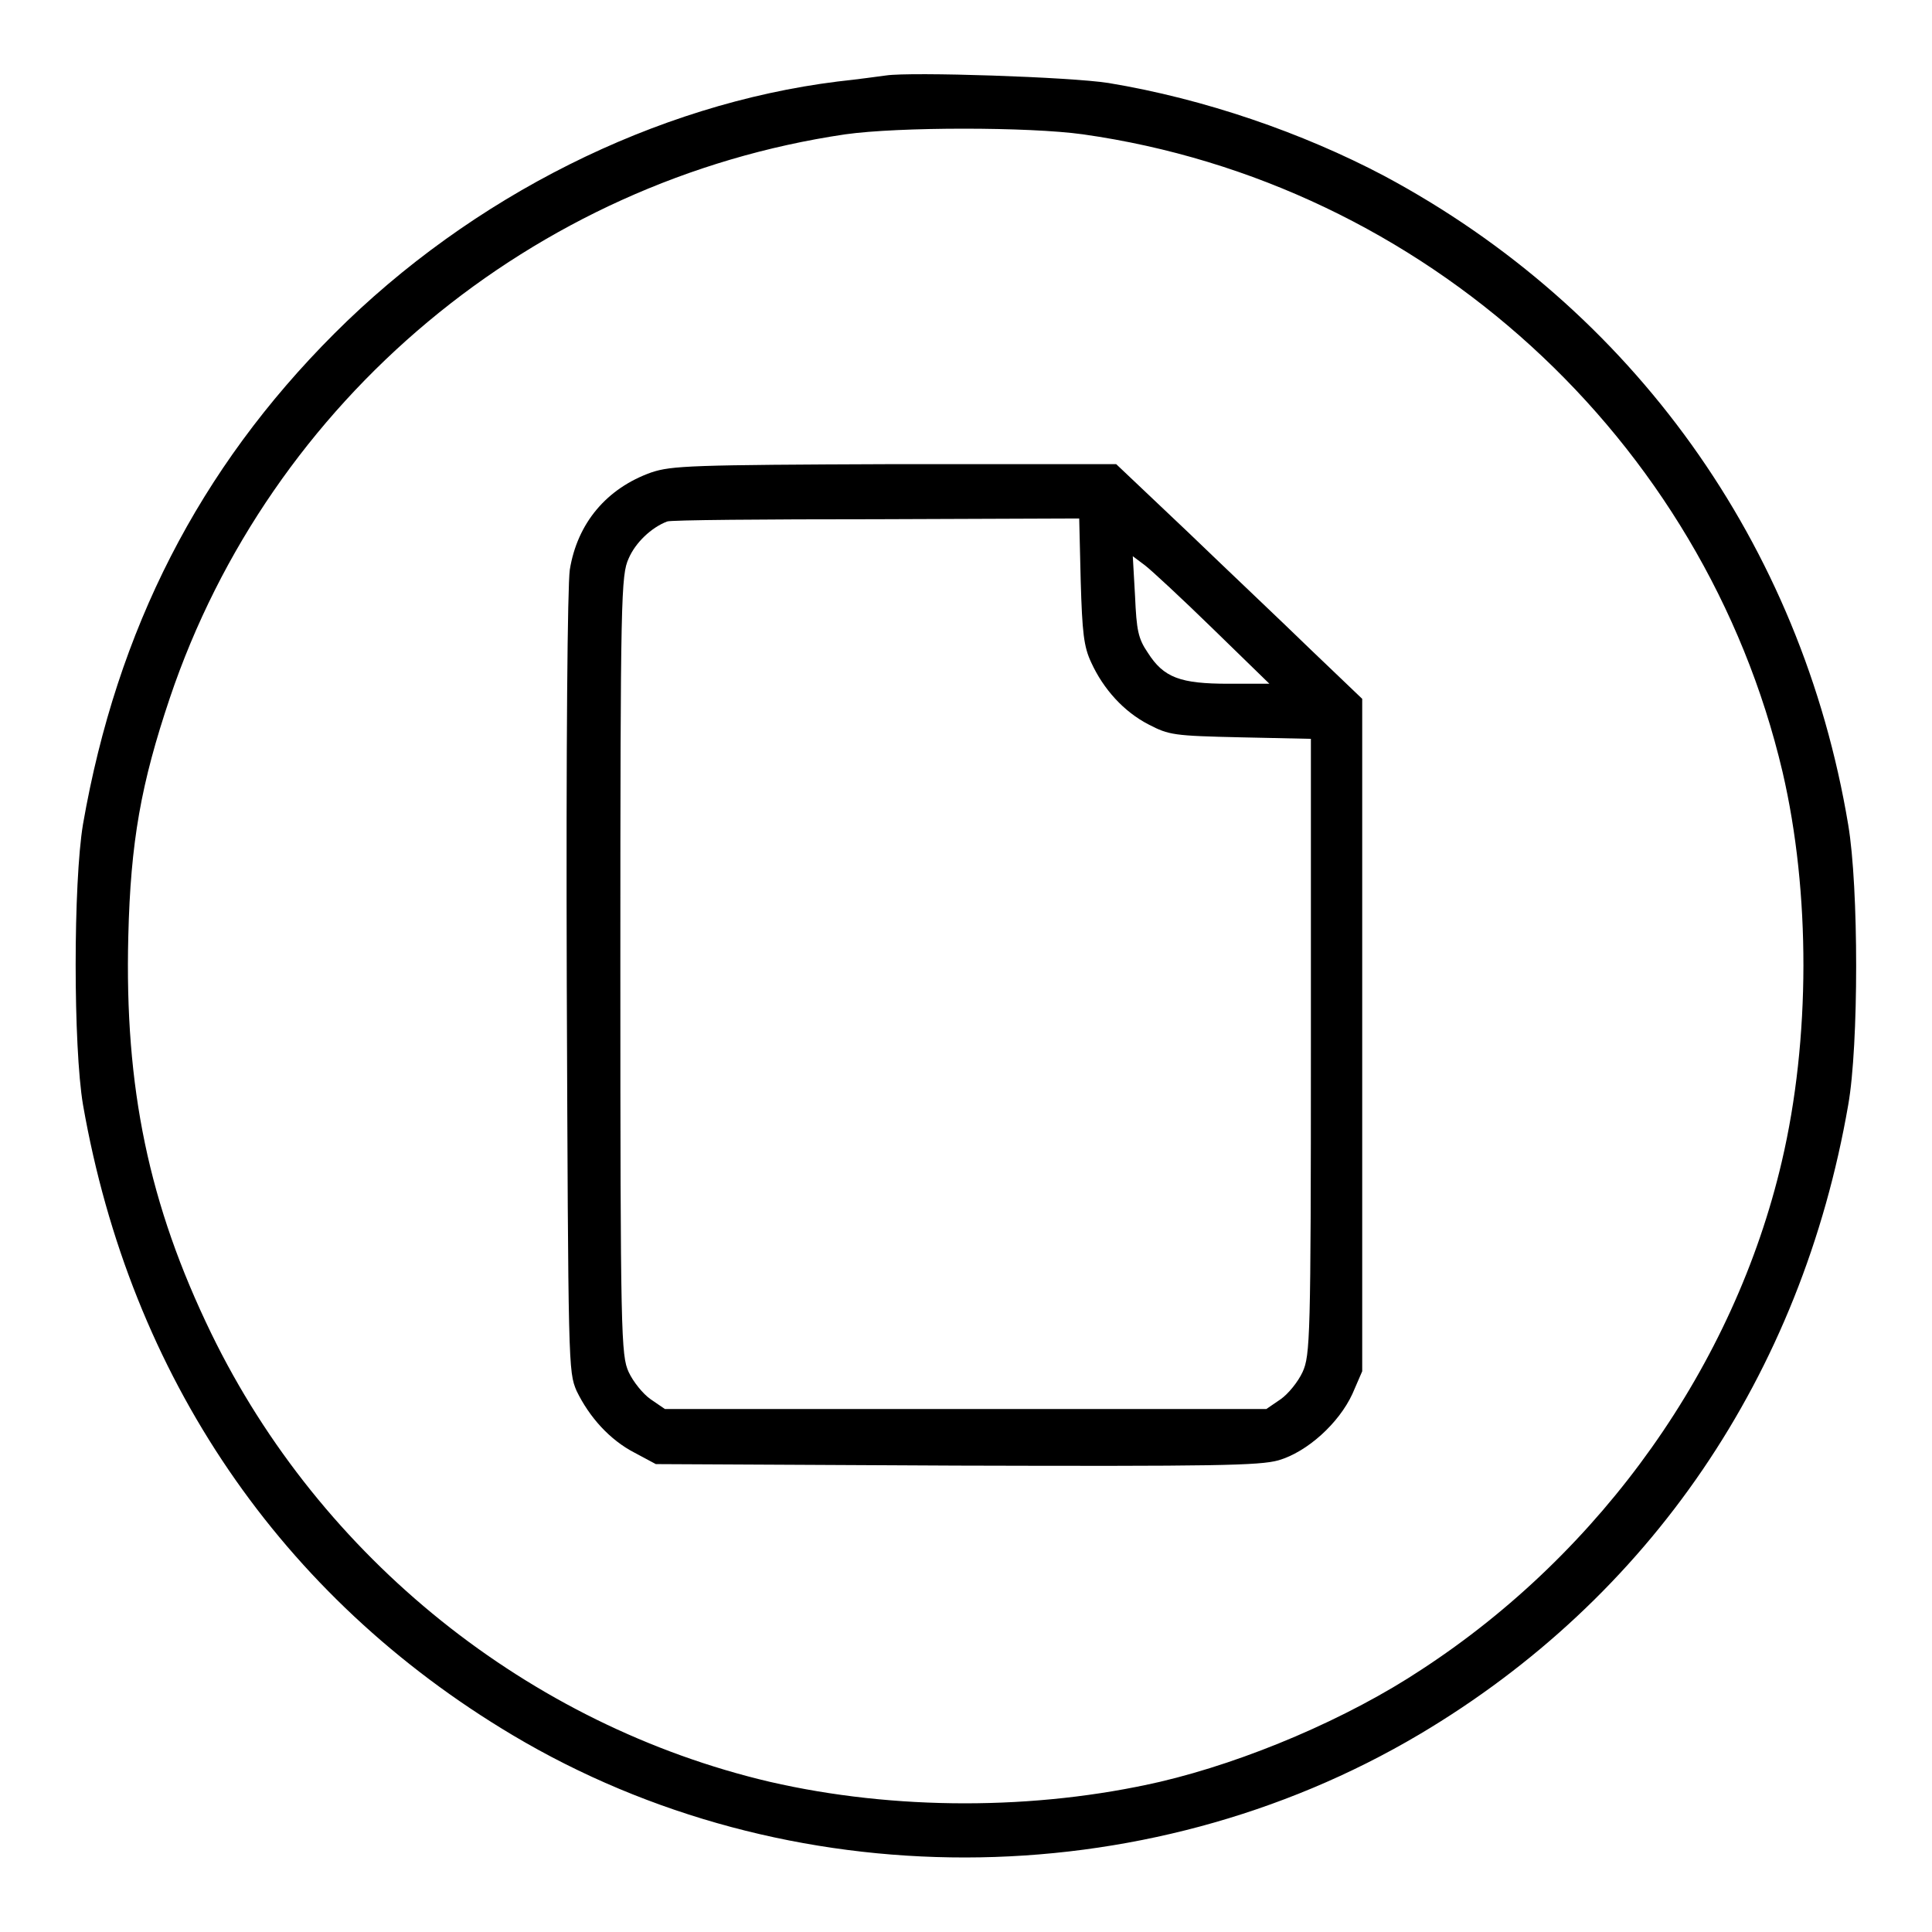
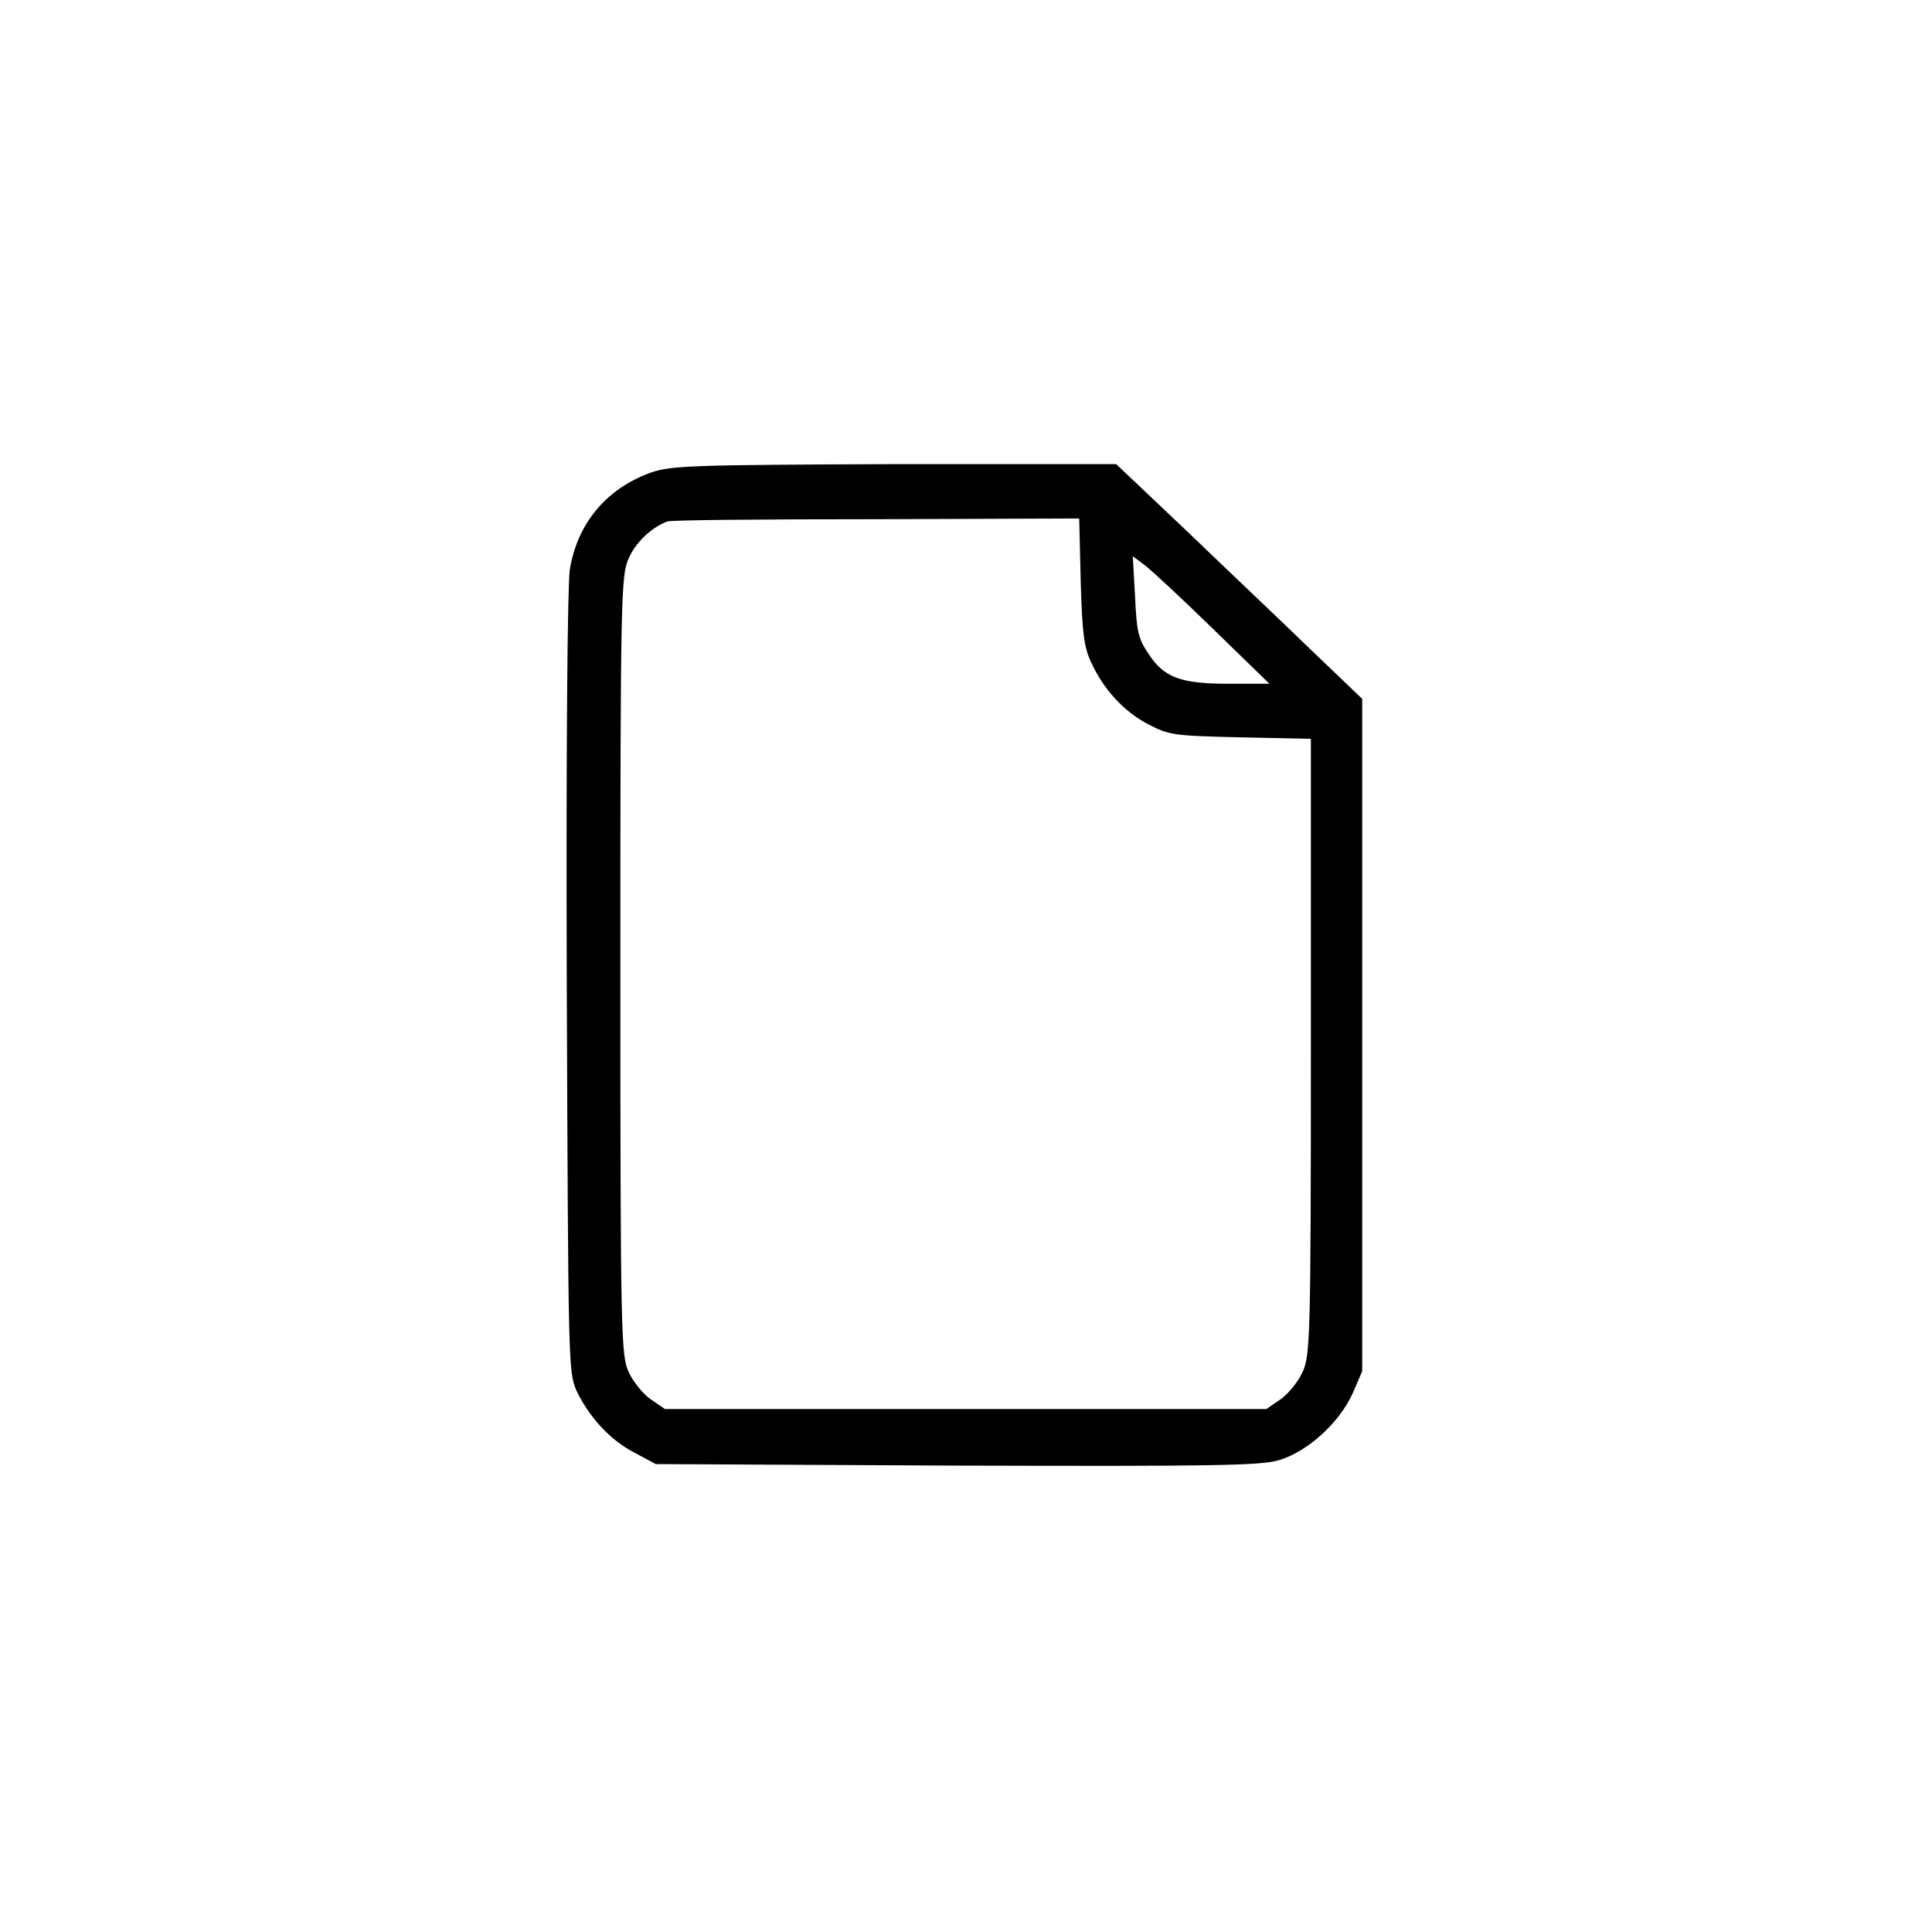
<svg xmlns="http://www.w3.org/2000/svg" version="1.1" x="0px" y="0px" viewBox="0 0 256 256" enable-background="new 0 0 256 256" xml:space="preserve">
  <g>
    <g>
      <g>
-         <path fill="#000000" d="M117.4,10c-0.8,0.1-3.6,0.5-6.4,0.8c-24.1,3-48.5,15.2-66.7,33.4c-17.9,17.9-28.8,39.2-33.3,65c-1.3,7.8-1.3,29.5,0,37.2c6.3,36,26.2,65.2,56.9,83.5c36.4,21.7,83.6,21.6,120.2-0.1c30.5-18.1,50.6-47.6,56.8-83.4c1.4-7.9,1.4-28.8,0-37.1c-6.2-37.2-28.6-68.4-61.5-86c-10.8-5.7-23.8-10.2-36.5-12.3C141.9,10.2,120.7,9.5,117.4,10z M143.5,17.8c45.2,6.4,82.3,40.3,92.7,84.5c3.7,15.9,3.7,35.4-0.1,51.6c-6.3,27-23.8,51.7-47.7,67.3c-9.8,6.5-23.2,12.2-34.7,14.9c-16.5,3.8-35.2,3.8-51.7,0c-31.9-7.5-59.5-29.6-74-59.4c-8.3-17.1-11.5-32.6-11-52.6c0.3-12.6,1.7-20.3,5.5-31.6C35.8,53,70.6,23.9,112,17.8C119.1,16.8,136.3,16.8,143.5,17.8z" />
        <path fill="#000000" d="M86.3,62.6c-5.9,2.1-9.8,6.7-10.8,12.9c-0.3,2.2-0.5,22.8-0.4,54.9c0.2,50.8,0.2,51.3,1.3,53.9c1.7,3.5,4.4,6.5,7.7,8.2l2.8,1.5l39.8,0.2c34.3,0.1,40.2,0,42.7-0.7c3.8-1.1,8-4.9,9.8-8.8l1.3-3v-44.6V92.6l-6.8-6.5c-3.7-3.6-11-10.5-16.3-15.6l-9.5-9h-29.5C91.6,61.6,89,61.7,86.3,62.6z M143.2,77c0.2,6.8,0.4,8.7,1.4,10.8c1.6,3.5,4.3,6.5,7.6,8.2c2.7,1.4,3.3,1.5,12.2,1.7l9.3,0.2v40.8c0,38.6-0.1,40.9-1.1,43.1c-0.6,1.3-1.9,2.9-2.9,3.6l-1.9,1.3H128H88.1l-1.9-1.3c-1-0.7-2.3-2.3-2.9-3.6c-1-2.2-1.1-4.7-1.1-53.9c0-49.1,0.1-51.7,1.1-53.9c0.9-2.1,3-4.1,5.1-4.9c0.4-0.2,12.9-0.3,27.7-0.3l26.9-0.1L143.2,77z M160.7,83.3l7.5,7.3h-5.4c-6.4,0-8.6-0.8-10.7-4.1c-1.3-1.9-1.5-3-1.7-7.5l-0.3-5.3l1.6,1.2C152.5,75.5,156.6,79.3,160.7,83.3z" />
      </g>
    </g>
  </g>
</svg>